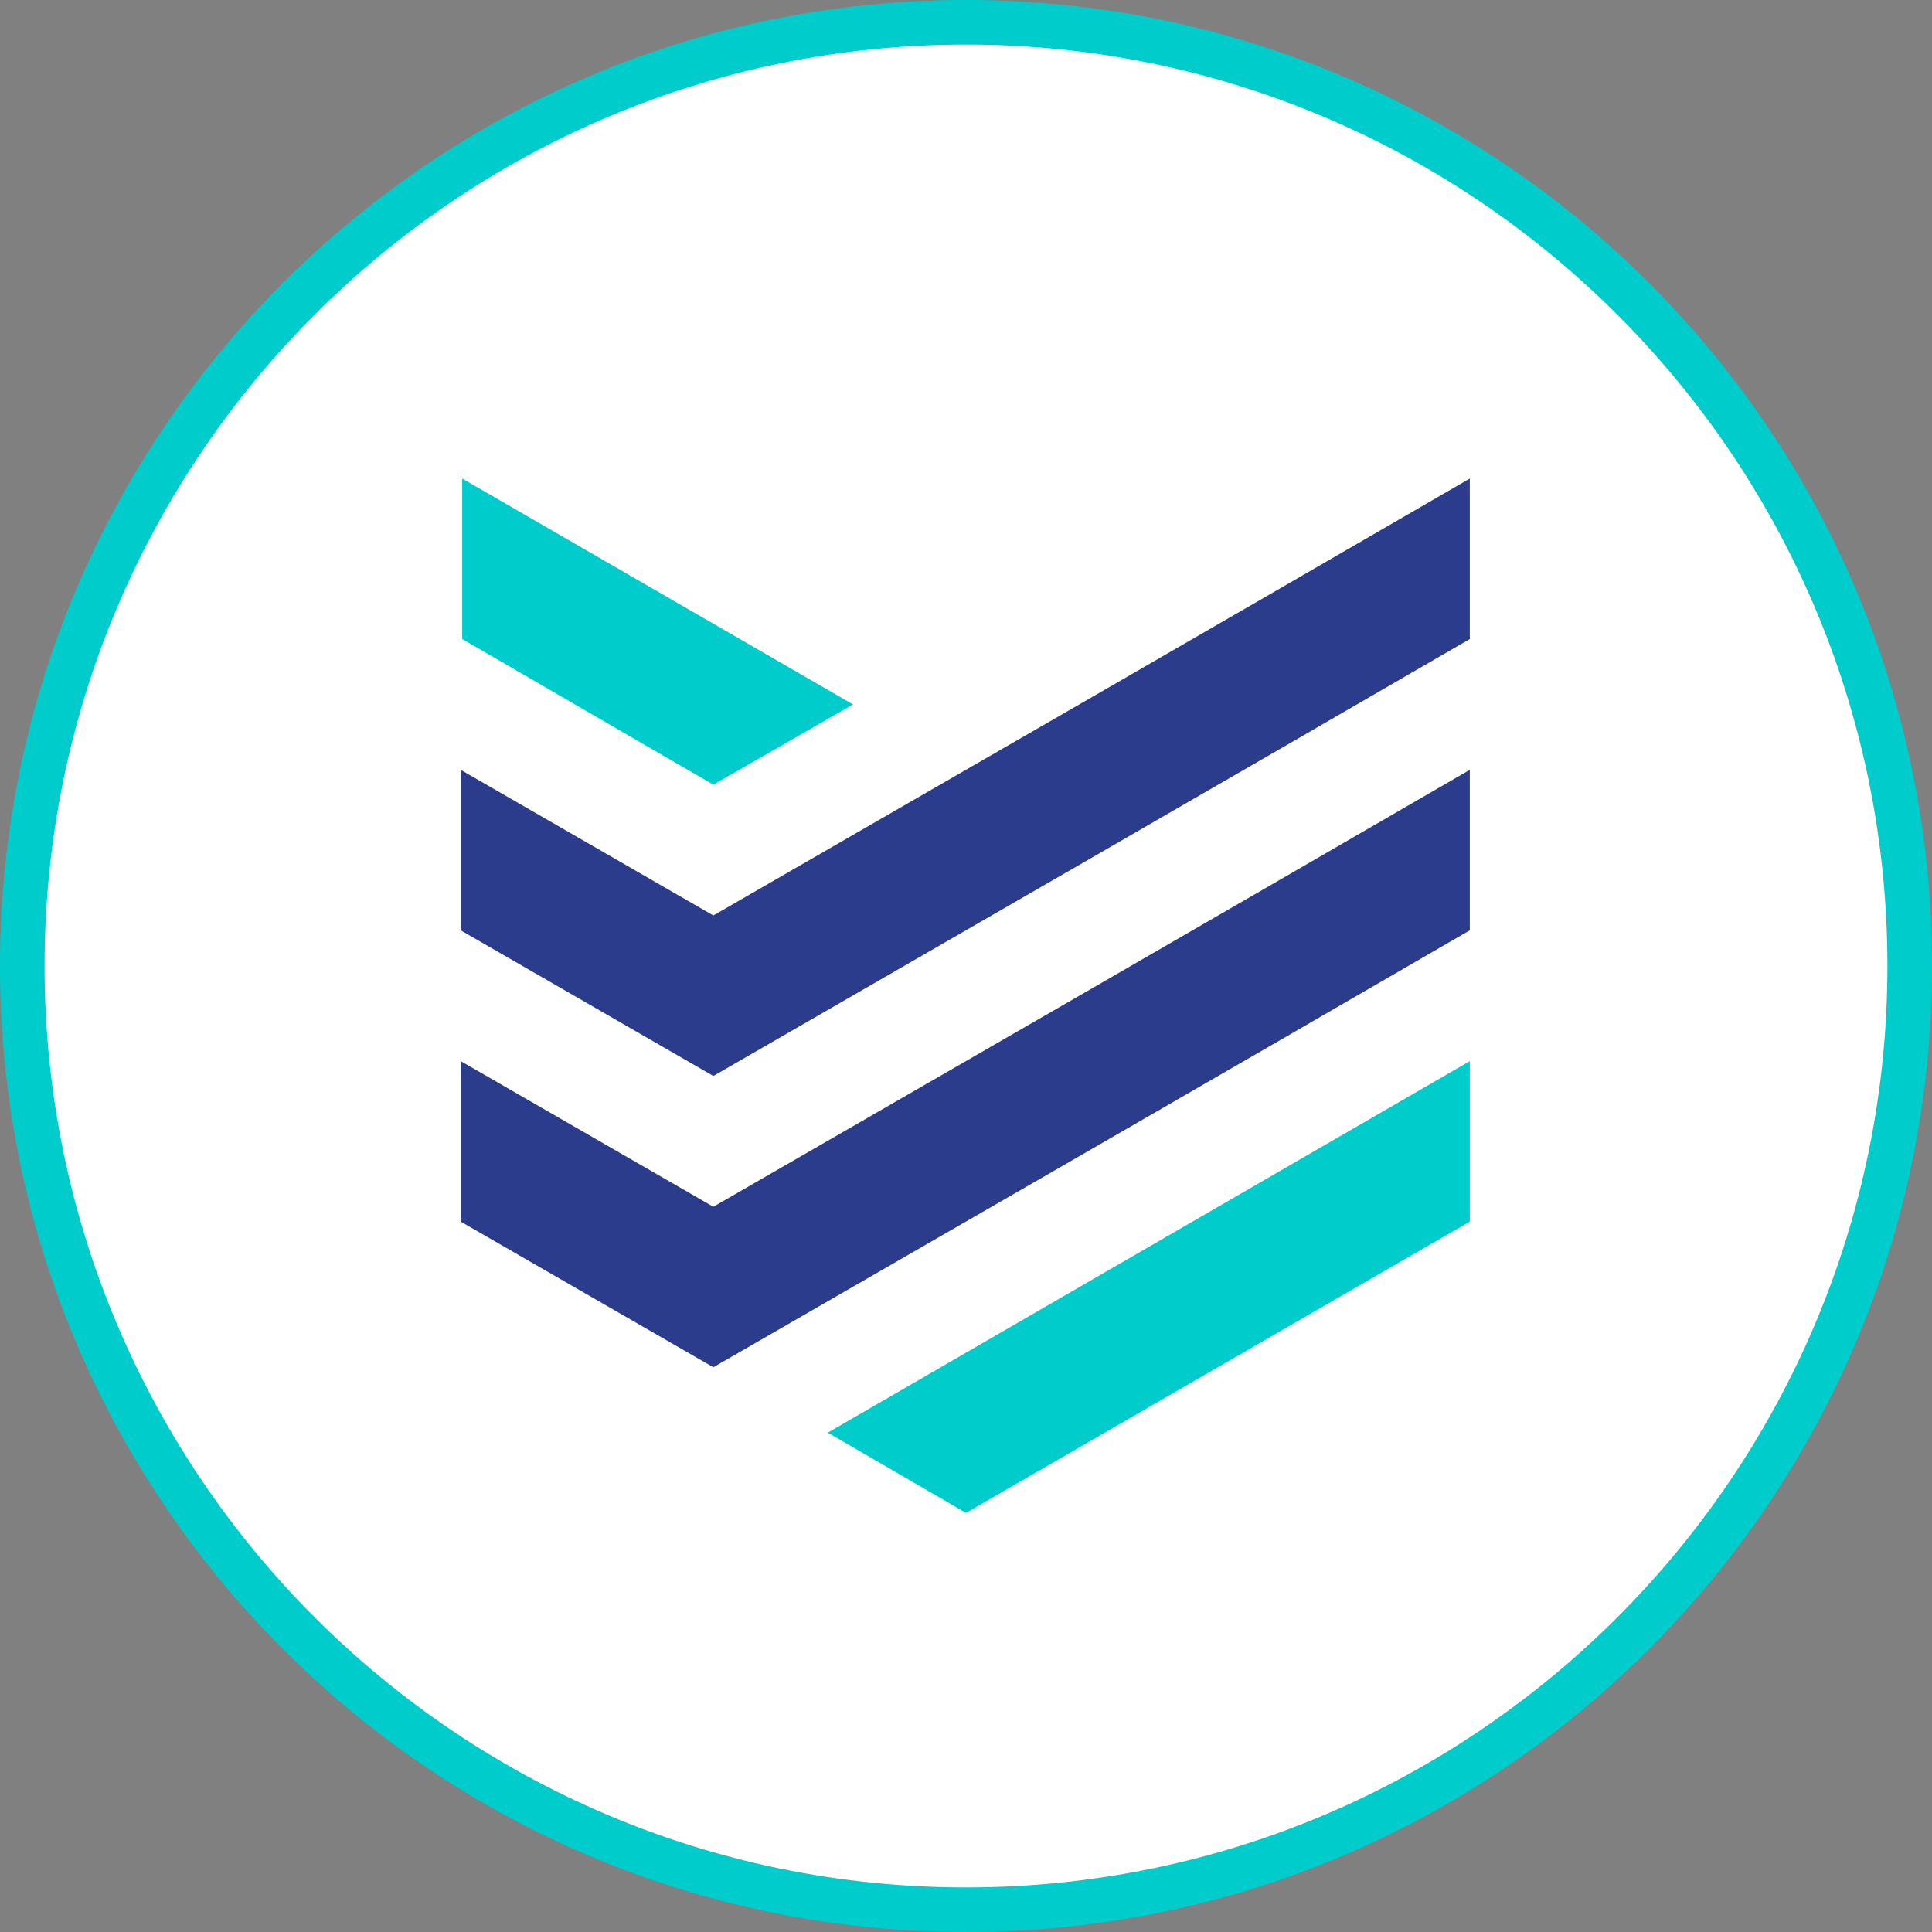
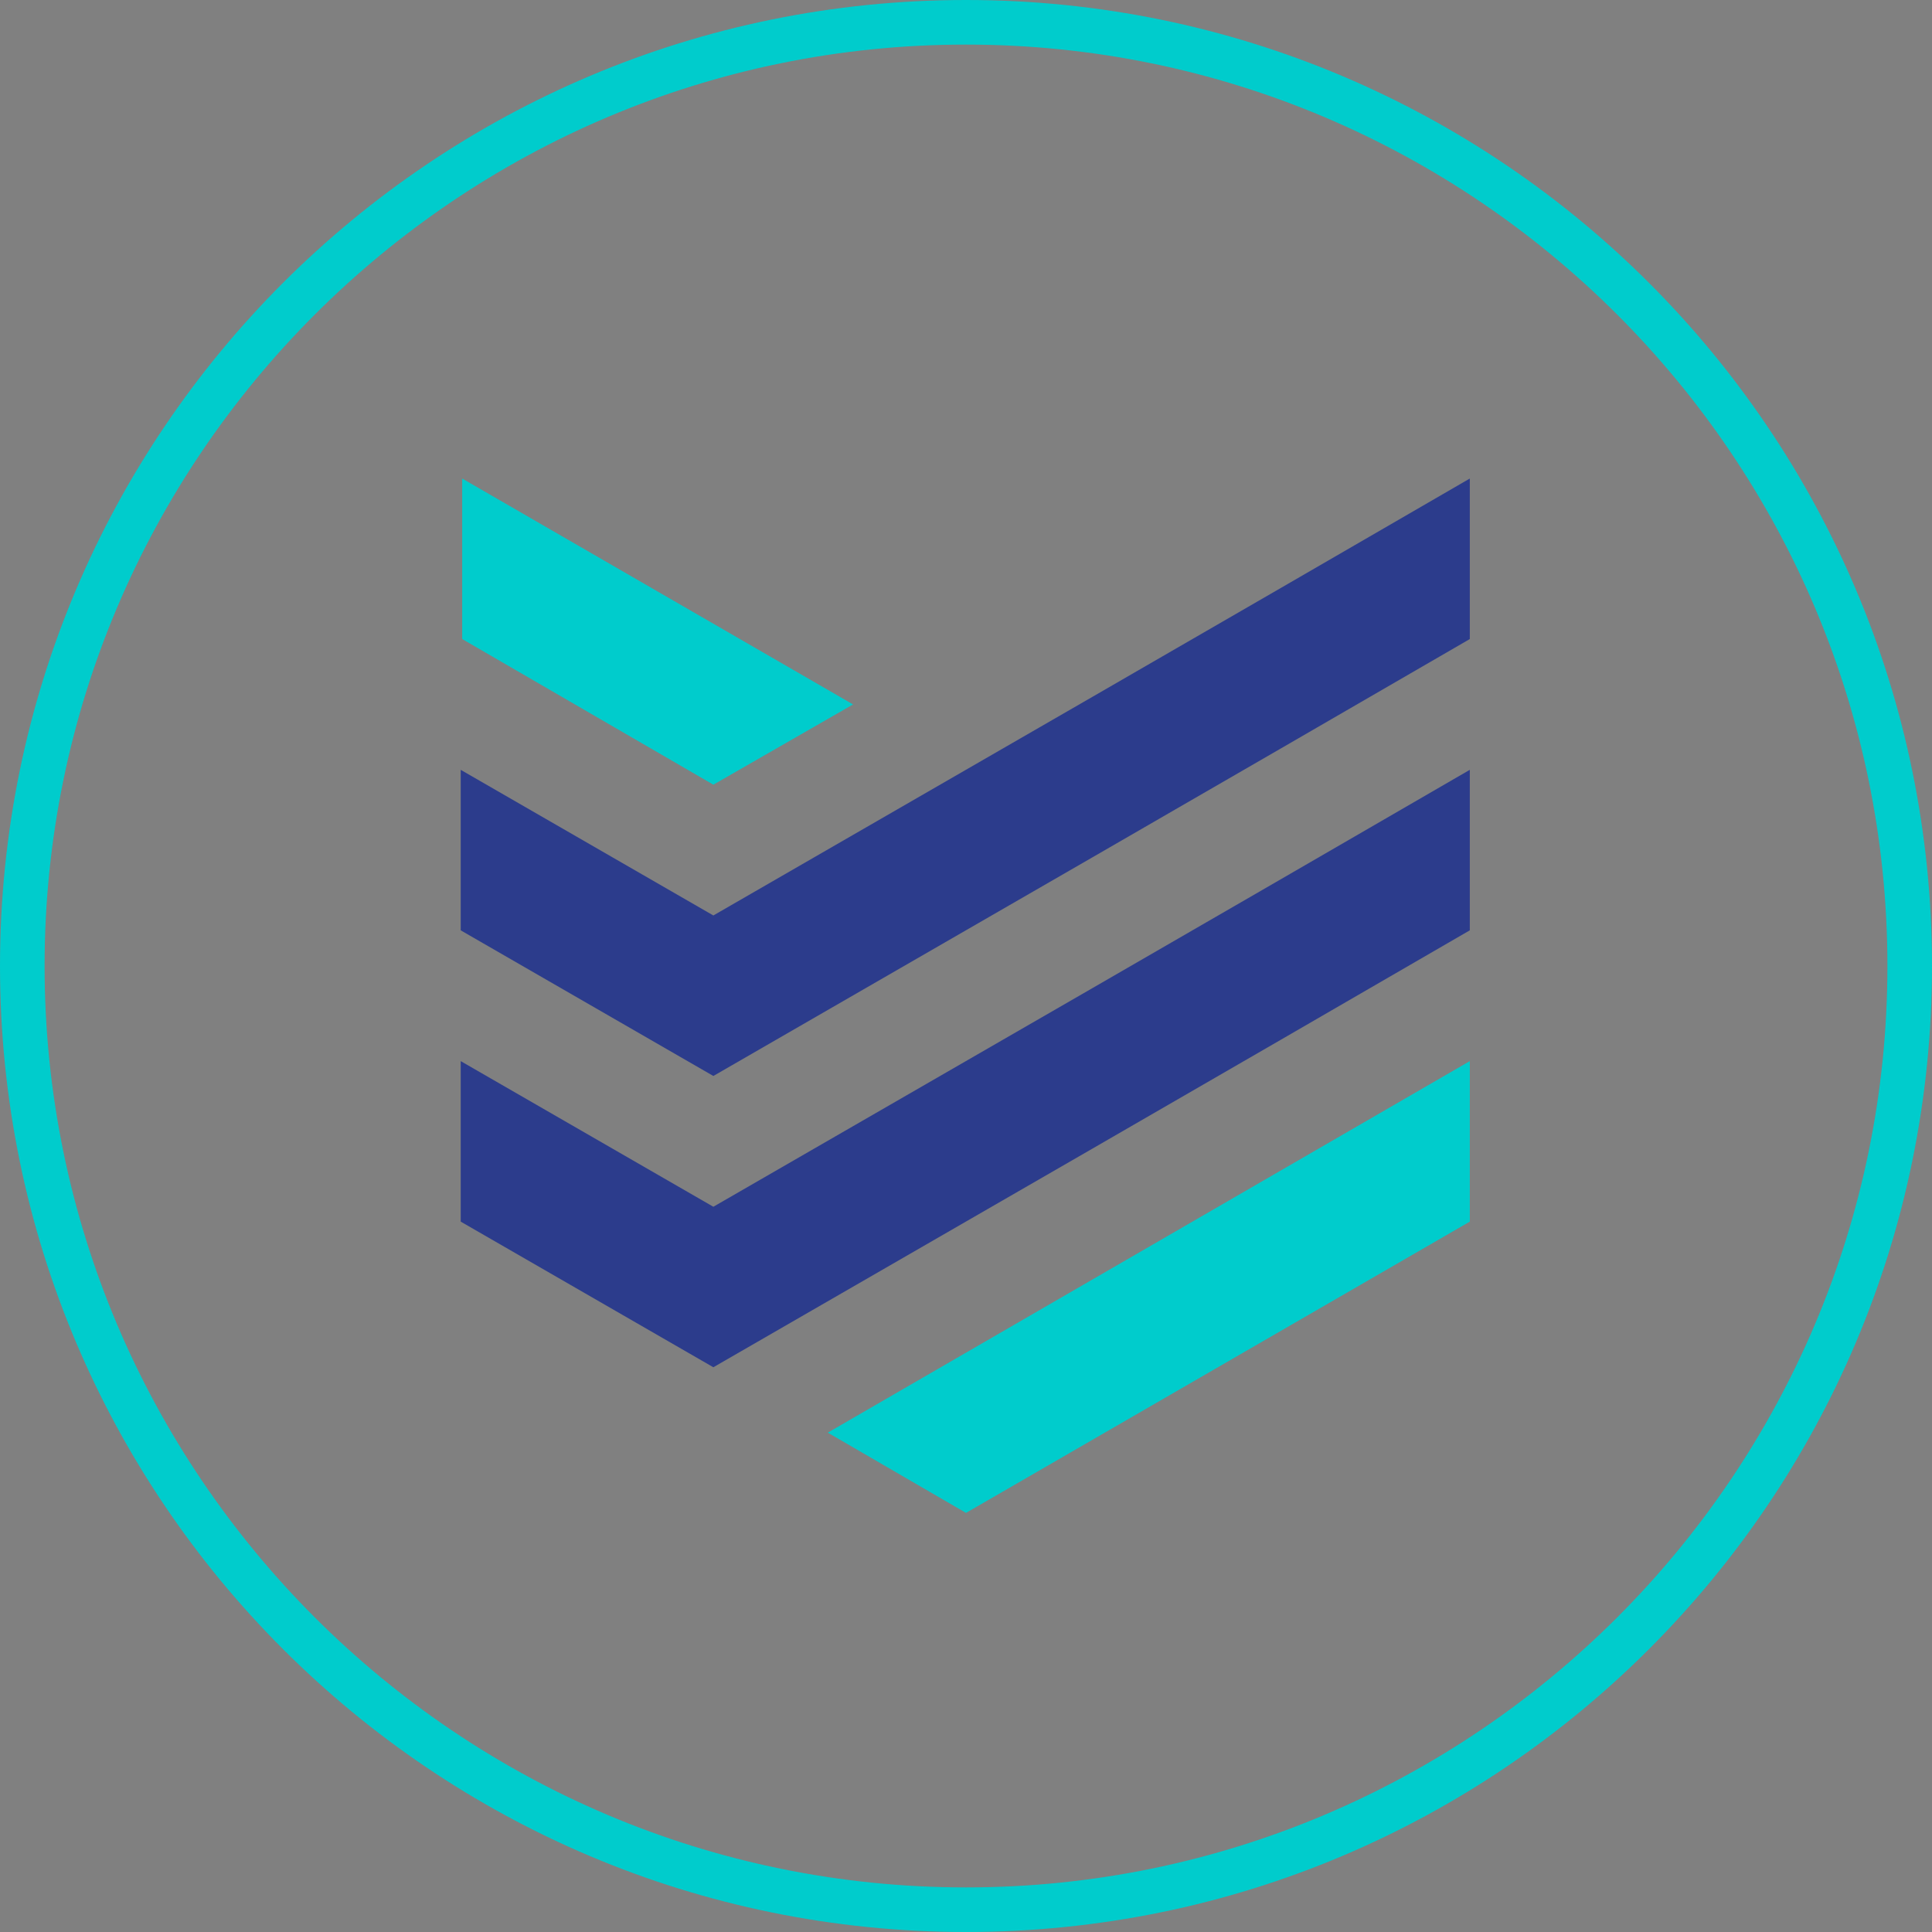
<svg xmlns="http://www.w3.org/2000/svg" version="1.1" id="Layer_1" x="0px" y="0px" viewBox="0 0 130 130" style="enable-background:new 0 0 130 130;" xml:space="preserve">
  <rect x="0" y="0" width="130" height="130" fill="#808080" stroke="none" />
  <style type="text/css">
	.st0{fill:#FFFFFF;}
	.st1{fill:#00CCCC;}
	.st2{fill-rule:evenodd;clip-rule:evenodd;fill:#00CCCC;}
	.st3{fill-rule:evenodd;clip-rule:evenodd;fill:#2C3C8C;}
</style>
  <g>
    <g>
-       <ellipse transform="matrix(0.707 -0.707 0.707 0.707 -26.924 65)" class="st0" cx="65" cy="65" rx="63.5" ry="63.5" />
      <path class="st1" d="M65,3c34.2,0,62,27.8,62,62s-27.8,62-62,62S3,99.2,3,65S30.8,3,65,3 M65,0C29.1,0,0,29.1,0,65s29.1,65,65,65    c35.9,0,65-29.1,65-65S100.9,0,65,0L65,0z" />
    </g>
    <g>
      <polygon class="st2" points="98.9,71.4 98.9,82.2 65,101.8 55.7,96.4   " />
      <polygon class="st2" points="31.1,43 31.1,32.2 57.4,47.4 48,52.8   " />
      <path class="st3" d="M98.9,32.2V43C82,52.8,65,62.6,48,72.4l-17-9.8V51.8l17,9.8C65,51.8,82,42,98.9,32.2" />
      <path class="st3" d="M98.9,51.8v10.8C82,72.4,65,82.2,48,92l-17-9.8V71.4l17,9.8C65,71.4,82,61.6,98.9,51.8" />
    </g>
  </g>
</svg>